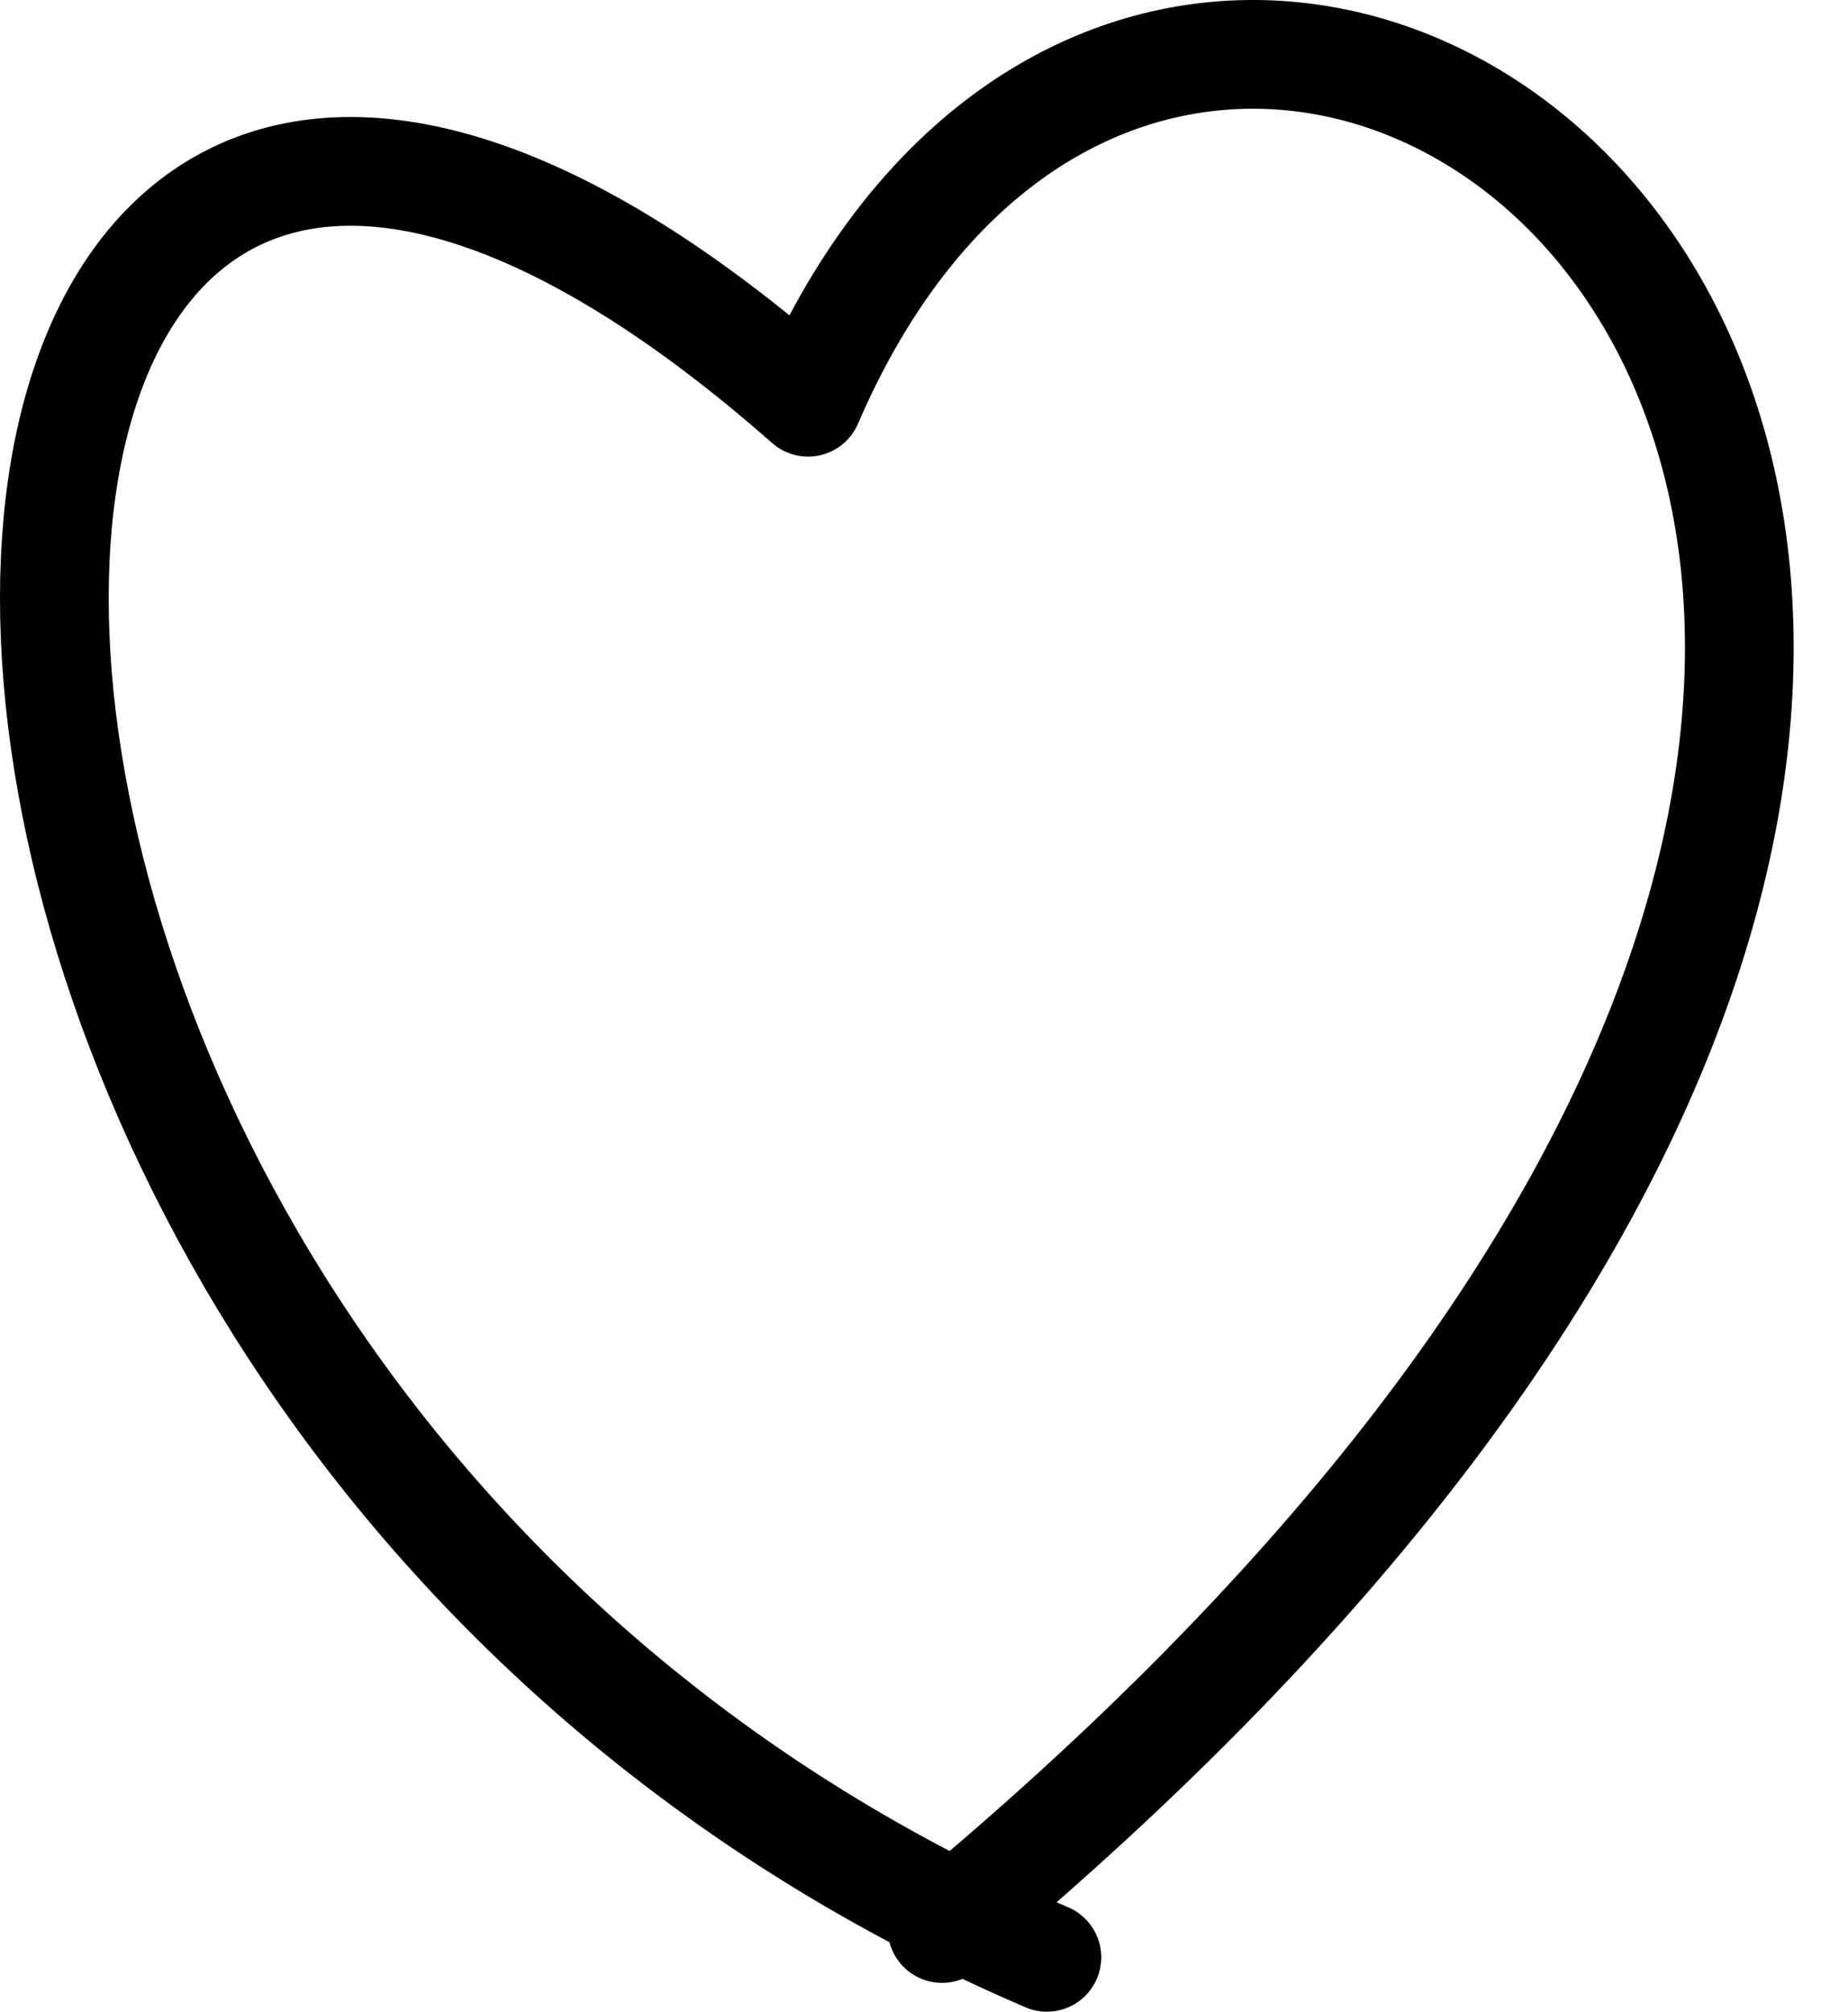
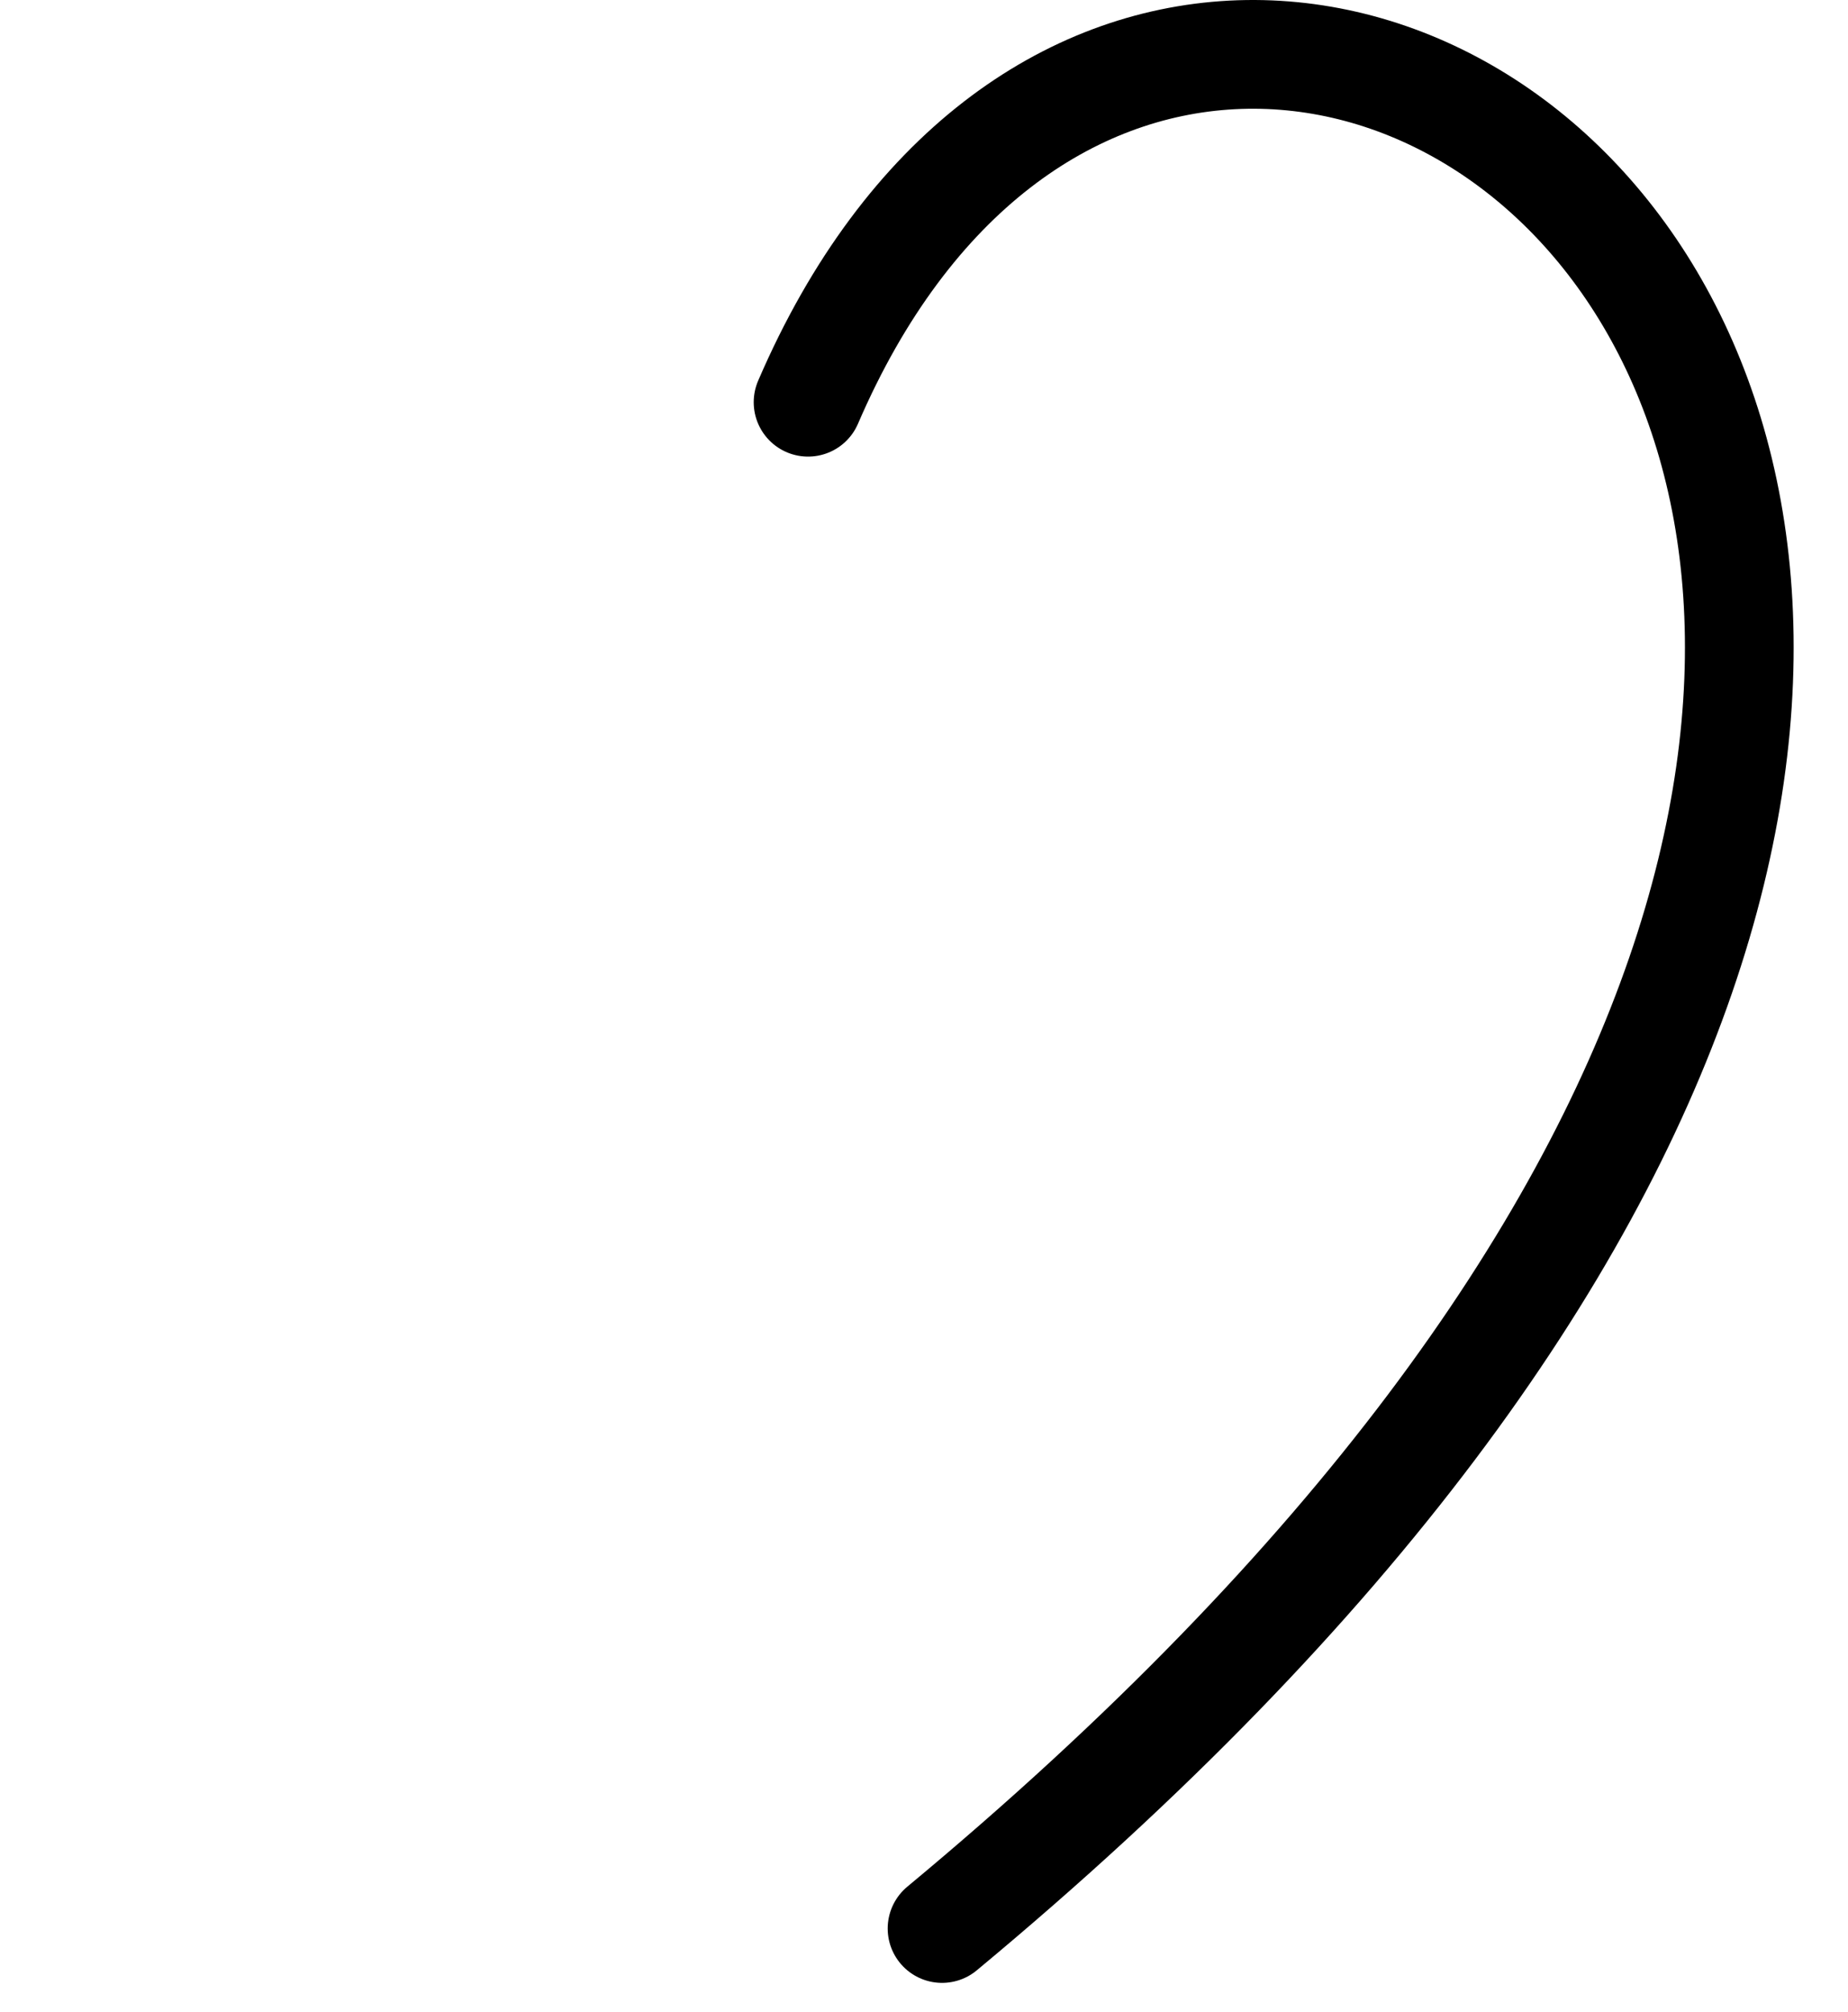
<svg xmlns="http://www.w3.org/2000/svg" width="34px" height="37px" viewBox="0 0 34 37" version="1.1">
  <title>Stroke 1</title>
  <desc>Created with Sketch.</desc>
  <g id="Symbols" stroke="none" stroke-width="1" fill="none" fill-rule="evenodd" stroke-linecap="round" stroke-linejoin="round">
    <g id="footer" transform="translate(-468, -111)" stroke="#000000" stroke-width="2">
-       <path d="M485.332,146.47 C516,121.01 490.214,101.346 482.867,118.398 C464.549,102.279 462.782,136.506 487.261,147" id="Stroke-1" />
+       <path d="M485.332,146.47 C516,121.01 490.214,101.346 482.867,118.398 " id="Stroke-1" />
    </g>
  </g>
</svg>